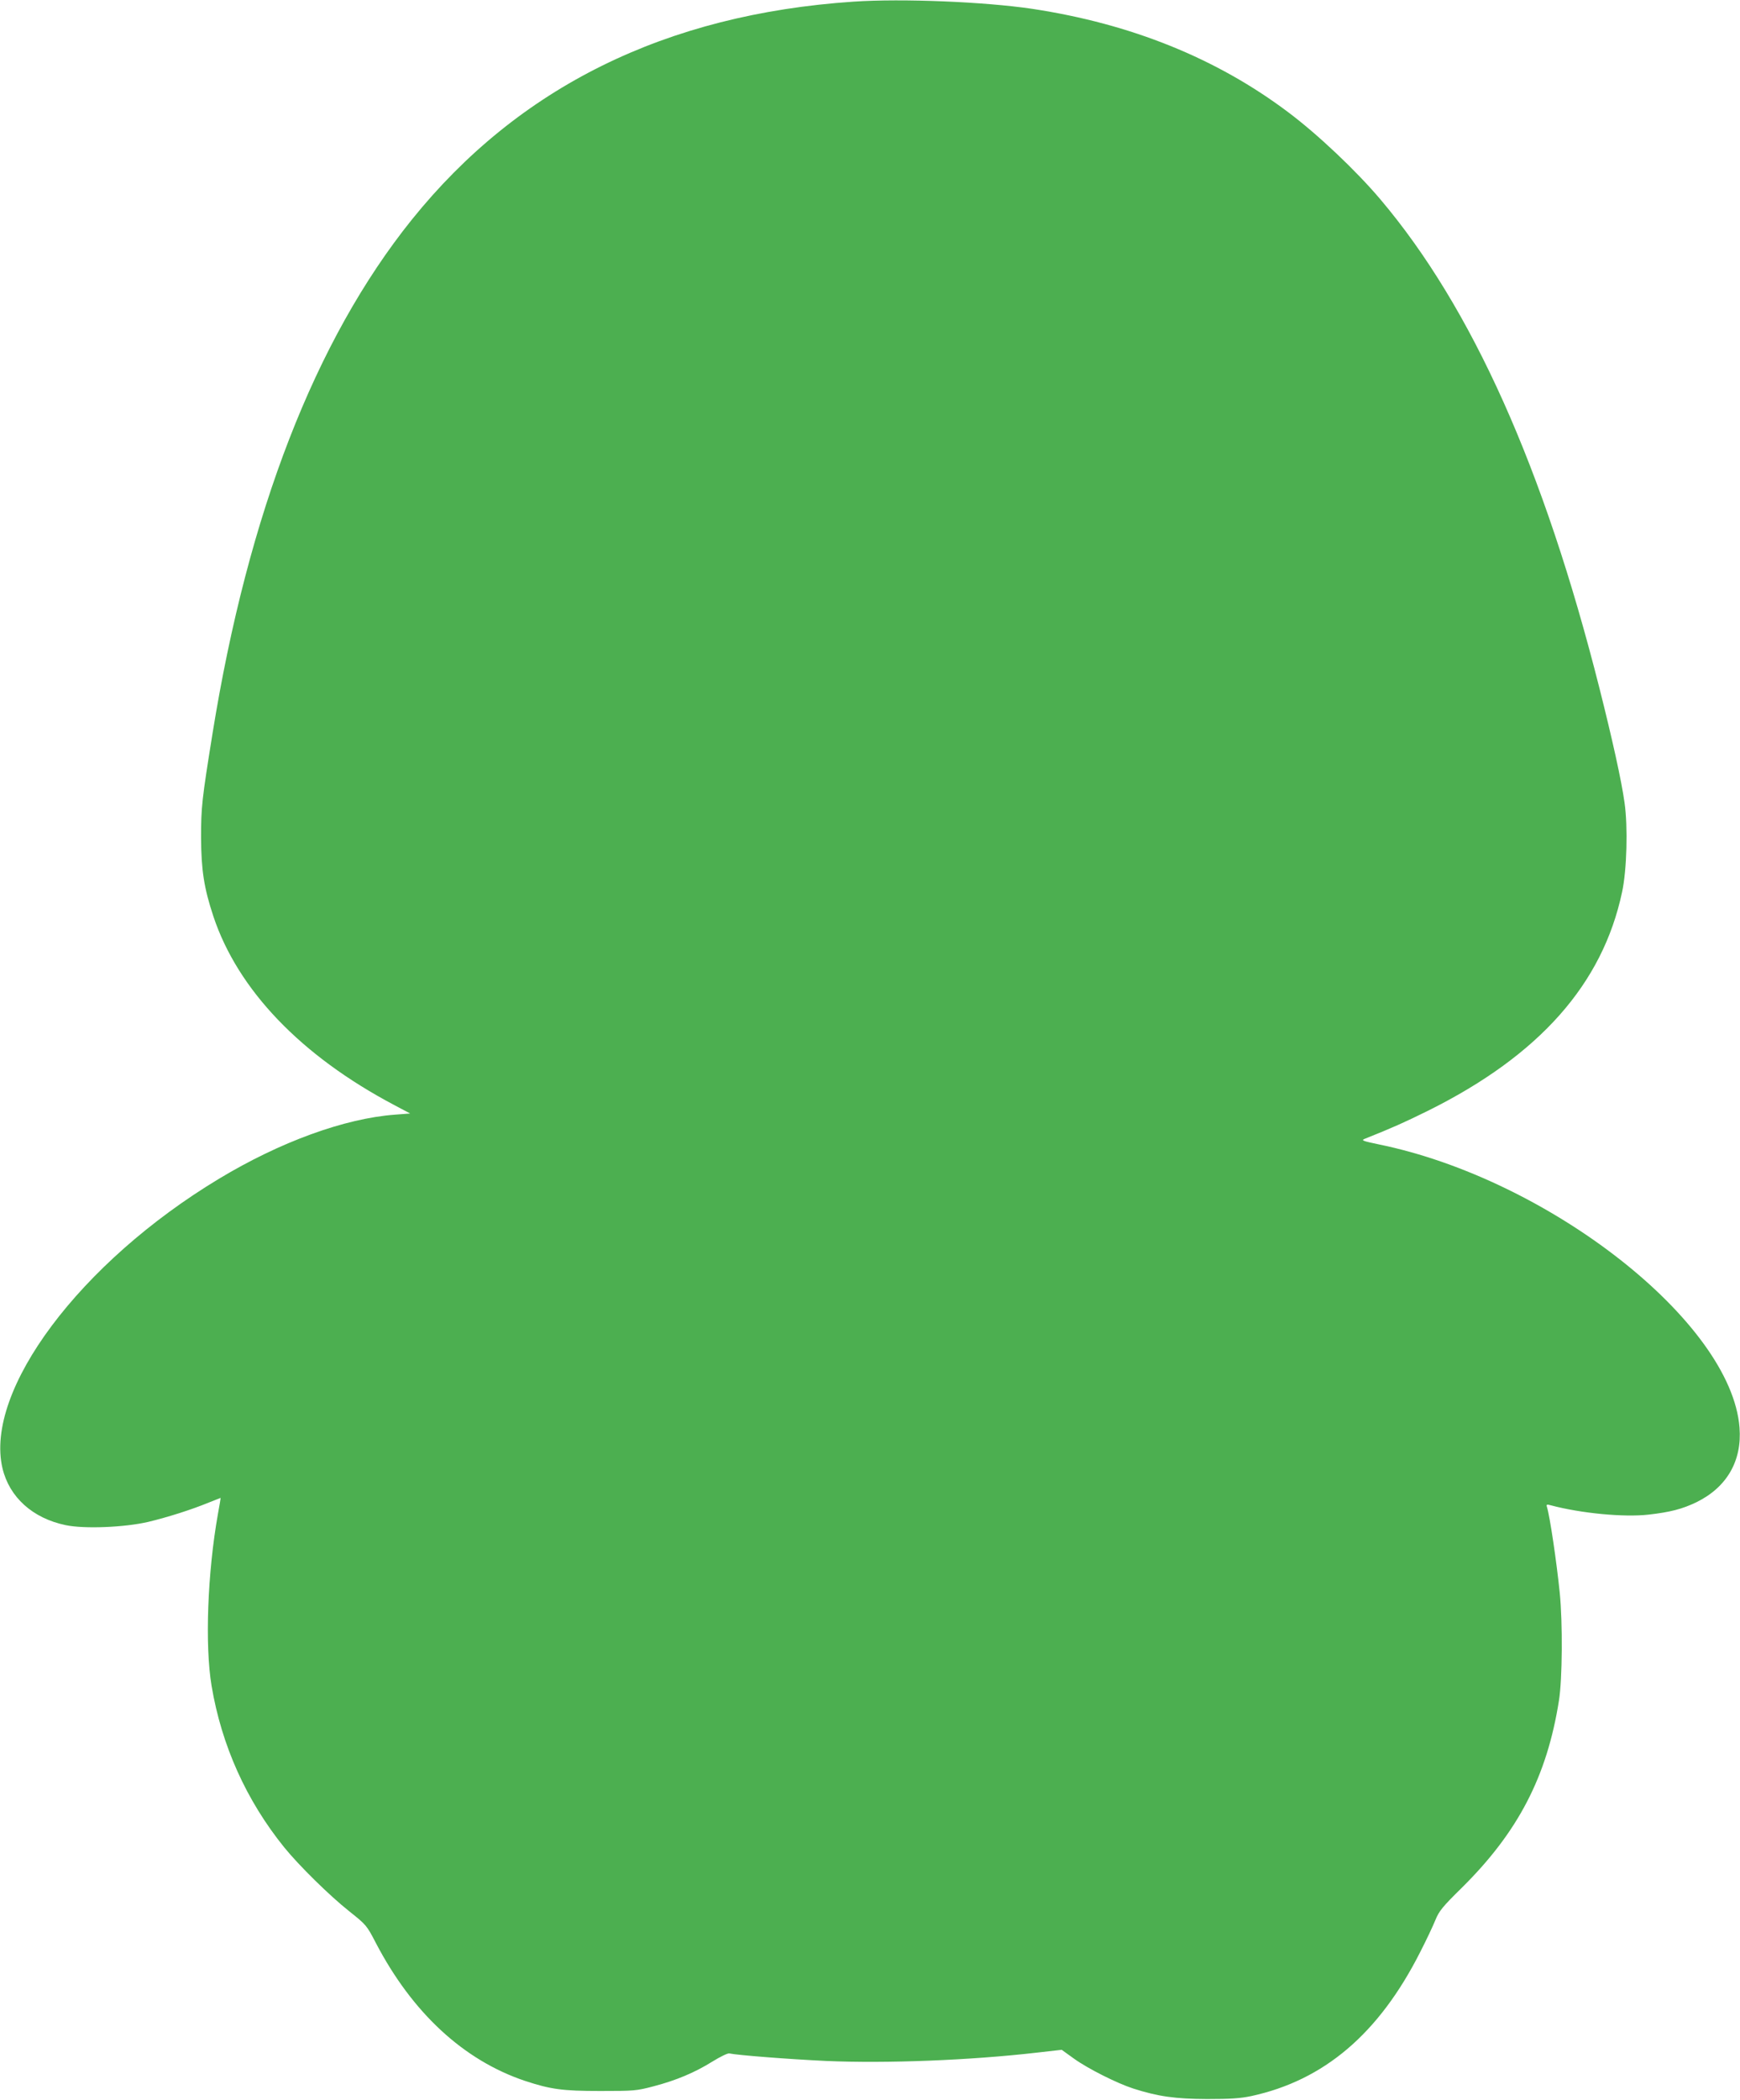
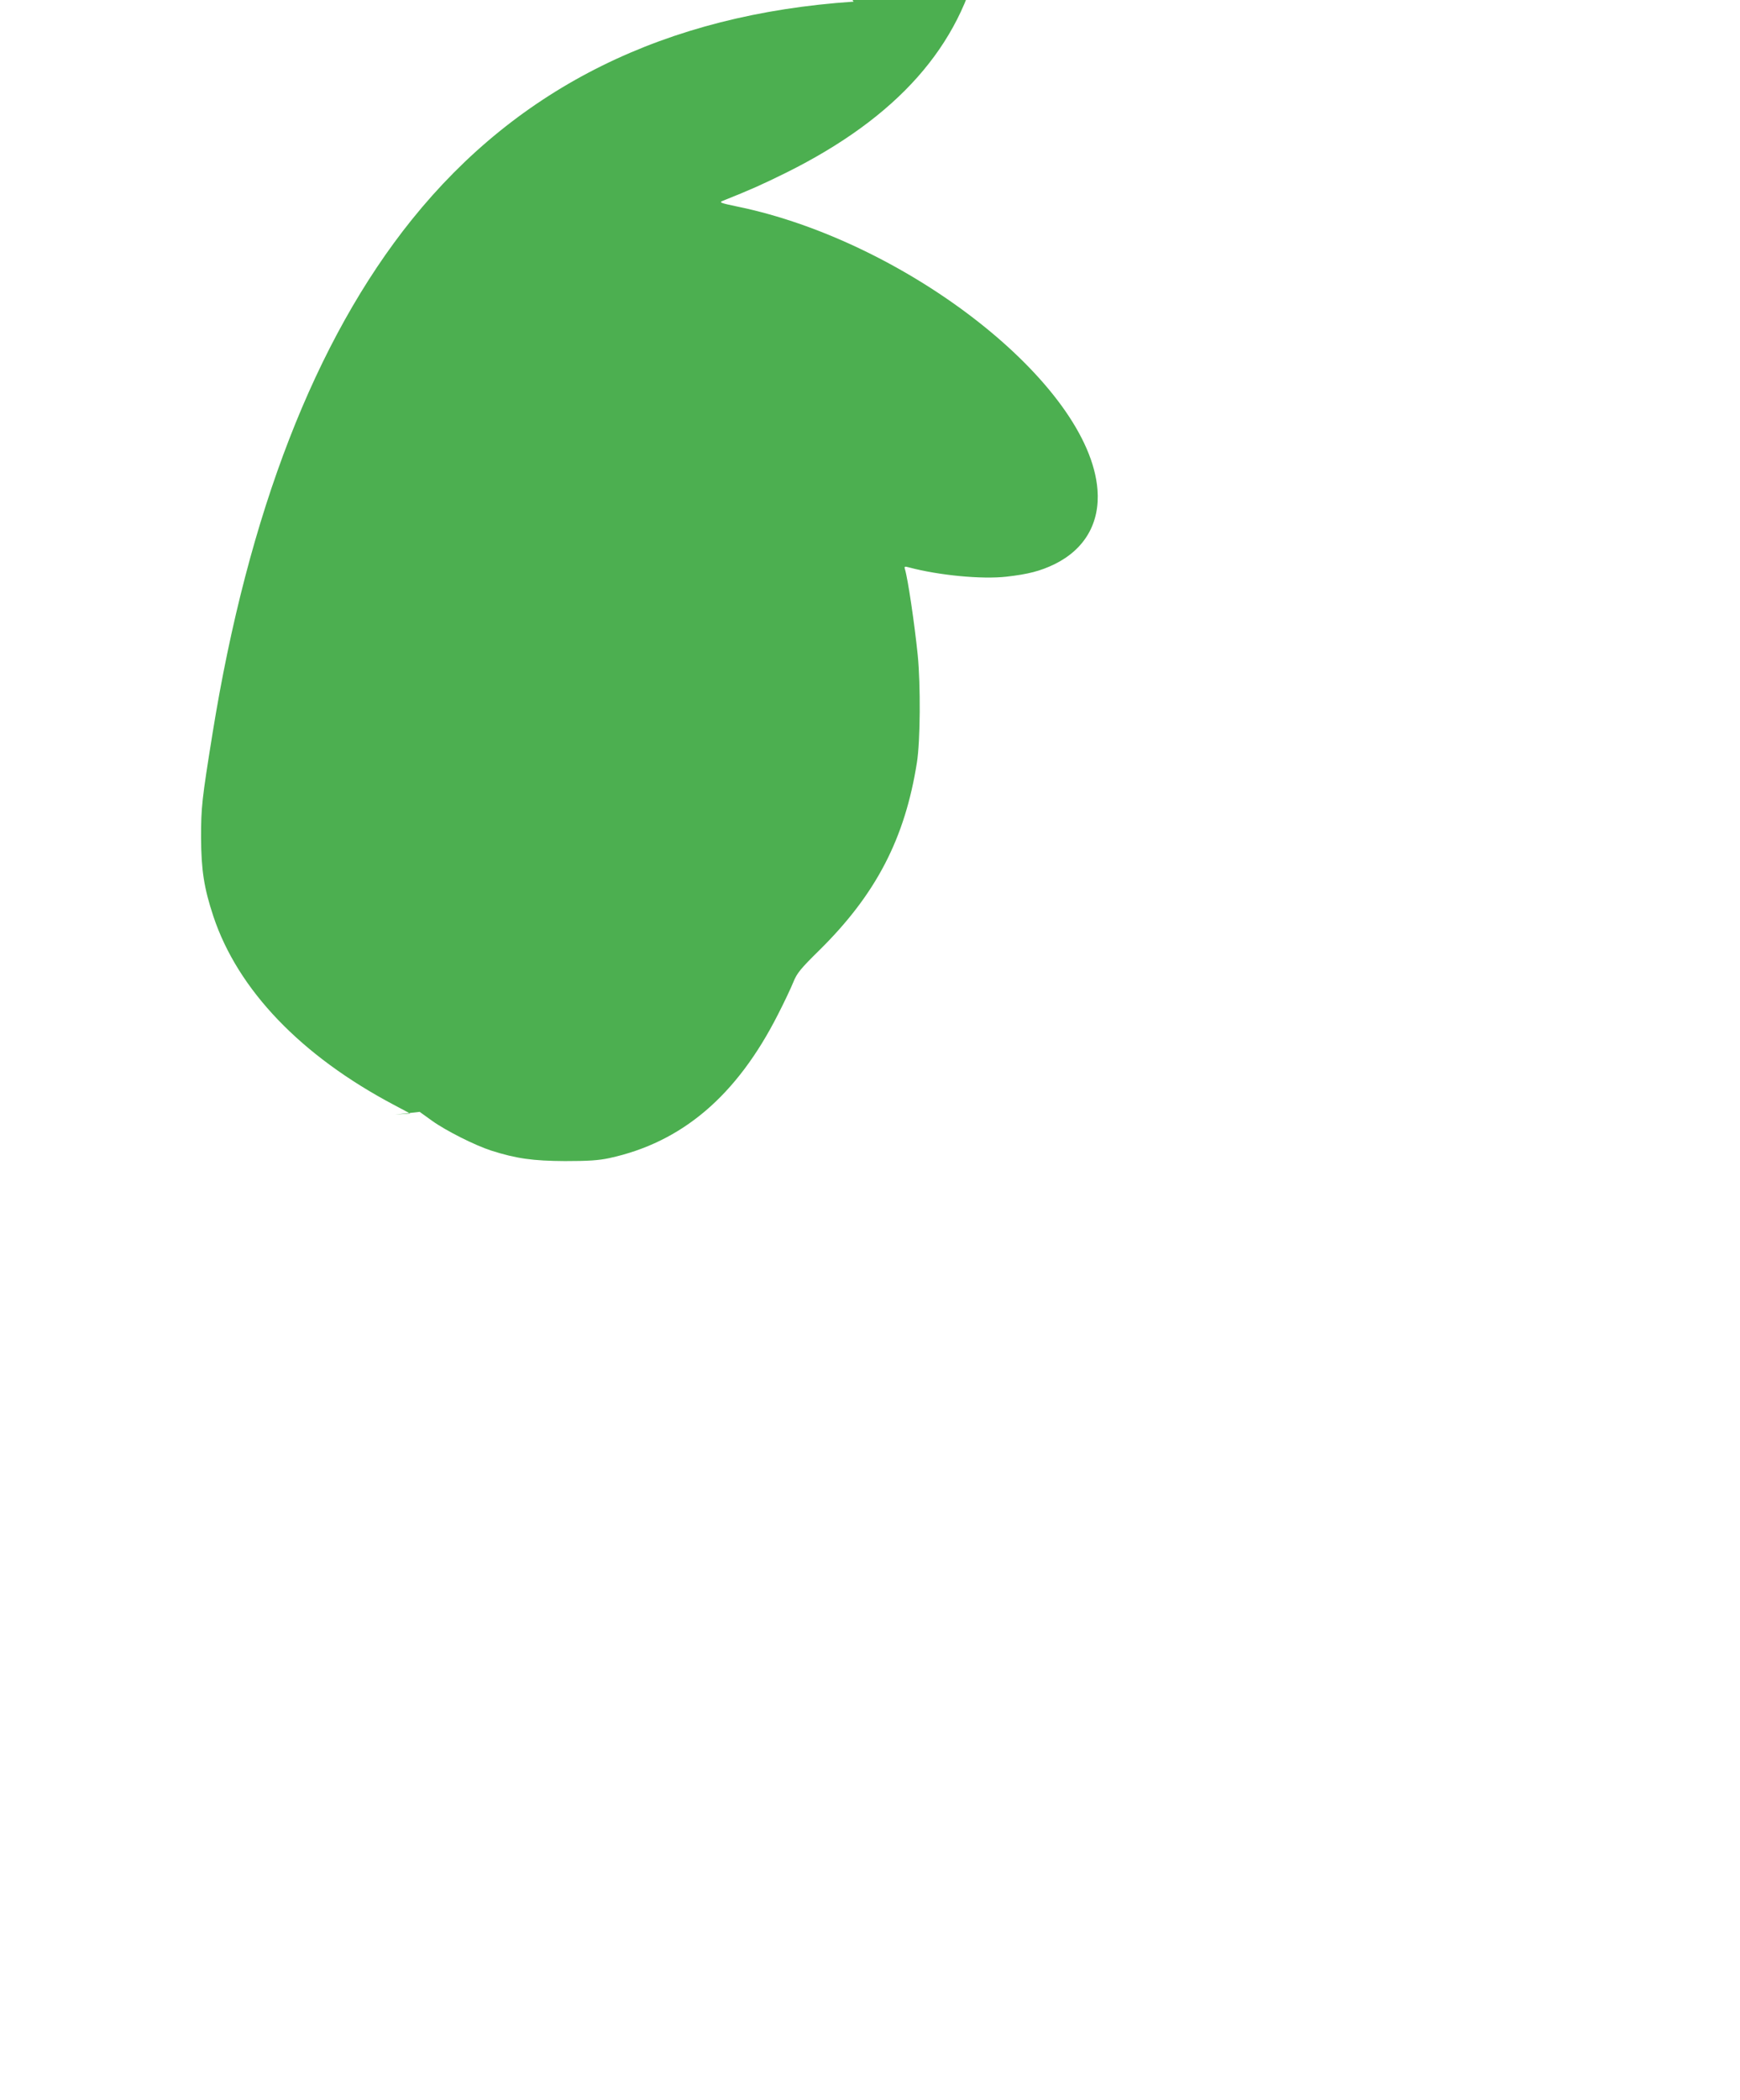
<svg xmlns="http://www.w3.org/2000/svg" version="1.0" width="1061pt" height="1280pt" viewBox="0 0 1061 1280" preserveAspectRatio="xMidYMid meet">
  <g transform="translate(0,1280) scale(0.1,-0.1)" fill="#4caf50" stroke="none">
-     <path d="M5205 12790 c-1146 -77 -2043 -520 -2694 -1329 -589 -733 -998 -1787 -1215 -3131 -65 -404 -70 -450 -70 -635 1 -199 18 -308 75 -480 149 -448 534 -850 1102 -1150 l98 -52 -92 -7 c-308 -23 -701 -166 -1074 -391 -847 -510 -1431 -1290 -1320 -1764 42 -177 184 -305 385 -347 113 -24 359 -14 505 20 120 29 262 74 369 118 38 15 70 28 71 28 1 0 -6 -44 -16 -97 -64 -359 -80 -802 -39 -1048 61 -364 212 -699 443 -985 90 -111 277 -295 397 -390 103 -82 106 -85 162 -193 222 -425 534 -714 908 -840 158 -52 229 -62 460 -62 204 0 221 1 323 28 139 36 255 85 362 152 47 29 92 51 102 49 51 -11 359 -35 591 -46 368 -16 879 4 1286 51 l150 17 75 -54 c85 -61 262 -150 361 -182 153 -49 256 -63 450 -64 143 0 204 4 270 18 443 96 777 379 1029 876 38 74 80 163 94 198 22 54 44 81 160 195 344 340 520 679 593 1142 21 131 23 474 5 655 -20 195 -60 465 -78 524 -5 16 -2 18 23 11 184 -49 445 -74 596 -57 132 15 206 34 293 76 185 91 278 252 262 455 -50 642 -1161 1514 -2201 1726 -95 20 -107 24 -86 33 173 69 240 99 390 173 677 337 1062 771 1181 1332 29 133 36 398 15 544 -18 132 -75 389 -153 698 -339 1342 -778 2321 -1336 2980 -148 175 -383 397 -562 531 -437 329 -959 539 -1560 630 -289 43 -792 64 -1090 44z" />
+     <path d="M5205 12790 c-1146 -77 -2043 -520 -2694 -1329 -589 -733 -998 -1787 -1215 -3131 -65 -404 -70 -450 -70 -635 1 -199 18 -308 75 -480 149 -448 534 -850 1102 -1150 l98 -52 -92 -7 l150 17 75 -54 c85 -61 262 -150 361 -182 153 -49 256 -63 450 -64 143 0 204 4 270 18 443 96 777 379 1029 876 38 74 80 163 94 198 22 54 44 81 160 195 344 340 520 679 593 1142 21 131 23 474 5 655 -20 195 -60 465 -78 524 -5 16 -2 18 23 11 184 -49 445 -74 596 -57 132 15 206 34 293 76 185 91 278 252 262 455 -50 642 -1161 1514 -2201 1726 -95 20 -107 24 -86 33 173 69 240 99 390 173 677 337 1062 771 1181 1332 29 133 36 398 15 544 -18 132 -75 389 -153 698 -339 1342 -778 2321 -1336 2980 -148 175 -383 397 -562 531 -437 329 -959 539 -1560 630 -289 43 -792 64 -1090 44z" />
  </g>
</svg>